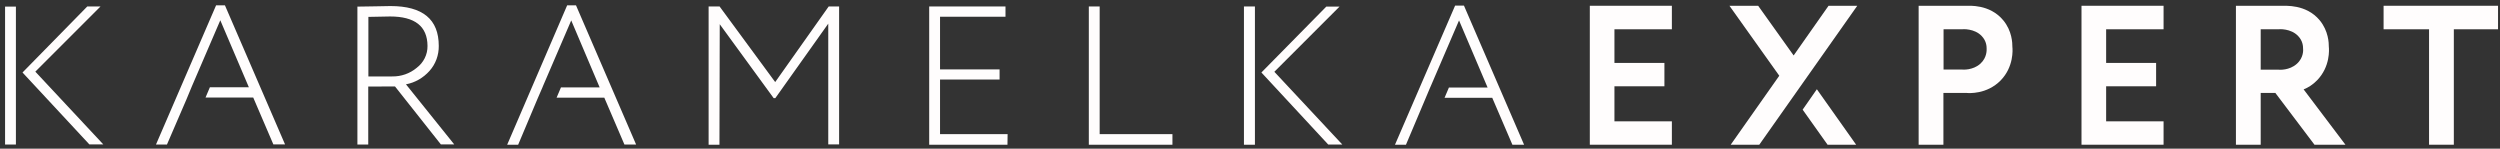
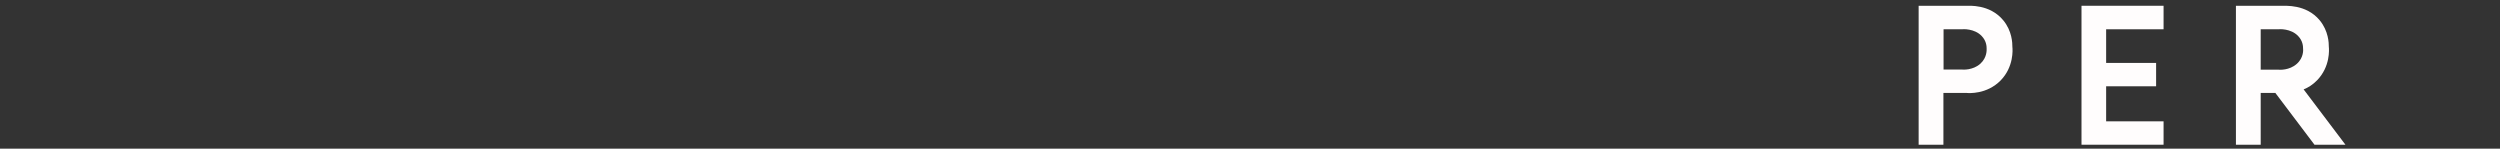
<svg xmlns="http://www.w3.org/2000/svg" width="370" height="22" viewBox="0 0 370 22" fill="none">
  <rect x="0" y="0" width="370" height="22" fill="#333333" stroke="none" />
-   <path d="M12.917 0.958H14.875L5.229 10.604L15.292 21.375H13.229L3.333 10.729L12.917 0.958ZM2.354 21.396H0.75V0.979H2.354V21.396ZM24.708 21.396H23.083L31.979 0.792H33.292L42.188 21.375H40.458L37.479 14.438H30.417L31.062 12.917H36.833L32.604 3L28.417 12.729L27.604 14.688L24.708 21.396ZM54.5 12.812V21.396H52.896V0.979C53.771 0.979 54.667 0.958 55.542 0.938C56.417 0.917 57.188 0.896 57.792 0.896C62.562 0.896 64.938 2.854 64.938 6.792C64.958 8.146 64.479 9.479 63.562 10.5C62.646 11.521 61.438 12.229 60.083 12.479L67.229 21.375H65.25L58.458 12.792L54.5 12.812ZM57.729 2.438C57.312 2.438 56.229 2.458 54.521 2.5V11.312H58.042C59.354 11.333 60.646 10.896 61.667 10.042C62.688 9.271 63.292 8.083 63.271 6.792C63.25 3.896 61.417 2.438 57.729 2.438ZM76.688 21.417H75.062L83.938 0.792H85.25L94.146 21.396H92.417L89.438 14.458H82.375L83.021 12.938H88.75L84.542 3.021L80.375 12.708L80.292 12.917L79.542 14.646L76.688 21.417ZM106.479 21.417H104.875V0.958H106.5L114.729 12.146L122.646 0.958H124.188V21.375H122.583V3.5L114.75 14.521H114.5L106.521 3.583L106.479 21.417ZM149.104 21.417H137.521V0.958H148.813V2.479H139.125V10.271H147.938V11.771H139.125V19.854H149.125L149.104 21.417ZM173.521 21.417H161.146V0.958H162.75V19.854H173.521V21.417ZM196.292 0.979H198.25L188.604 10.625L198.667 21.396H196.583L186.688 10.729L196.292 0.979ZM185.729 21.417H184.104V0.958H185.729V21.417ZM208.083 21.417H206.458L215.354 0.833H216.667L225.563 21.417H223.833L220.854 14.479H213.792L214.438 12.958H220.167L215.937 3.021L211.771 12.708L211.688 12.896L211.667 12.938L210.938 14.667L208.083 21.417Z" fill="#FFFDFD" />
-   <path d="M237.5 0.854H235.292V21.417H237.5H238.937H247.437V17.958H238.937V12.771H246.333V9.313H238.937V4.333H247.437V0.854H238.937H237.5Z" fill="#FFFDFD" />
-   <path d="M369.708 0.854H363.167H359.5H352.771V4.333H359.5V21.417H363.167V4.333H369.708V0.854Z" fill="#FFFDFD" />
  <path d="M310.25 0.854H308.062V21.417H310.25H311.708H320.208V17.958H311.708V12.771H319.104V9.313H311.708V4.333H320.208V0.854H311.708H310.25Z" fill="#FFFDFD" />
-   <path d="M266.792 16.229L270.479 21.417H274.708L268.896 13.208L266.792 16.229Z" fill="#FFFDFD" />
-   <path d="M265.458 8.208L260.208 0.854H255.958L263.333 11.208L256.146 21.417H260.375L274.875 0.854H270.625L265.458 8.208Z" fill="#FFFDFD" />
  <path d="M342.937 11.875C344.896 9.854 344.708 7.292 344.667 6.938C344.667 6.375 344.625 4.583 343.312 3C341.292 0.563 338.146 0.896 337.833 0.854C336.75 0.854 335.667 0.854 334.583 0.854H334.062H330.917V21.417H334.583V13.75H336.75L342.542 21.417H347.125L340.937 13.229C341.625 12.958 342.312 12.521 342.937 11.875ZM334.583 4.333C335.312 4.333 336.542 4.333 337.167 4.333C337.312 4.312 339.042 4.188 340.125 5.333C340.833 6.063 340.854 6.896 340.854 7.167C340.875 7.333 340.979 8.521 339.917 9.458C338.812 10.438 337.354 10.333 337.167 10.312H334.583V4.333Z" fill="#FFFDFD" />
  <path d="M296.479 3C294.458 0.563 291.354 0.875 291 0.854C289.875 0.854 288.75 0.854 287.625 0.854H287.229H283.958V21.417H287.625V13.75H291C291.333 13.792 294.042 14 296.104 11.896C298.062 9.875 297.875 7.312 297.833 6.958C297.833 6.375 297.792 4.583 296.479 3ZM293.083 9.438C291.979 10.417 290.521 10.312 290.333 10.292H287.646V4.333C288.333 4.333 289.687 4.333 290.333 4.333C290.479 4.312 292.208 4.188 293.292 5.333C294 6.062 294.021 6.896 294.021 7.167C294.021 7.312 294.125 8.5 293.083 9.438Z" fill="#FFFDFD" />
</svg>